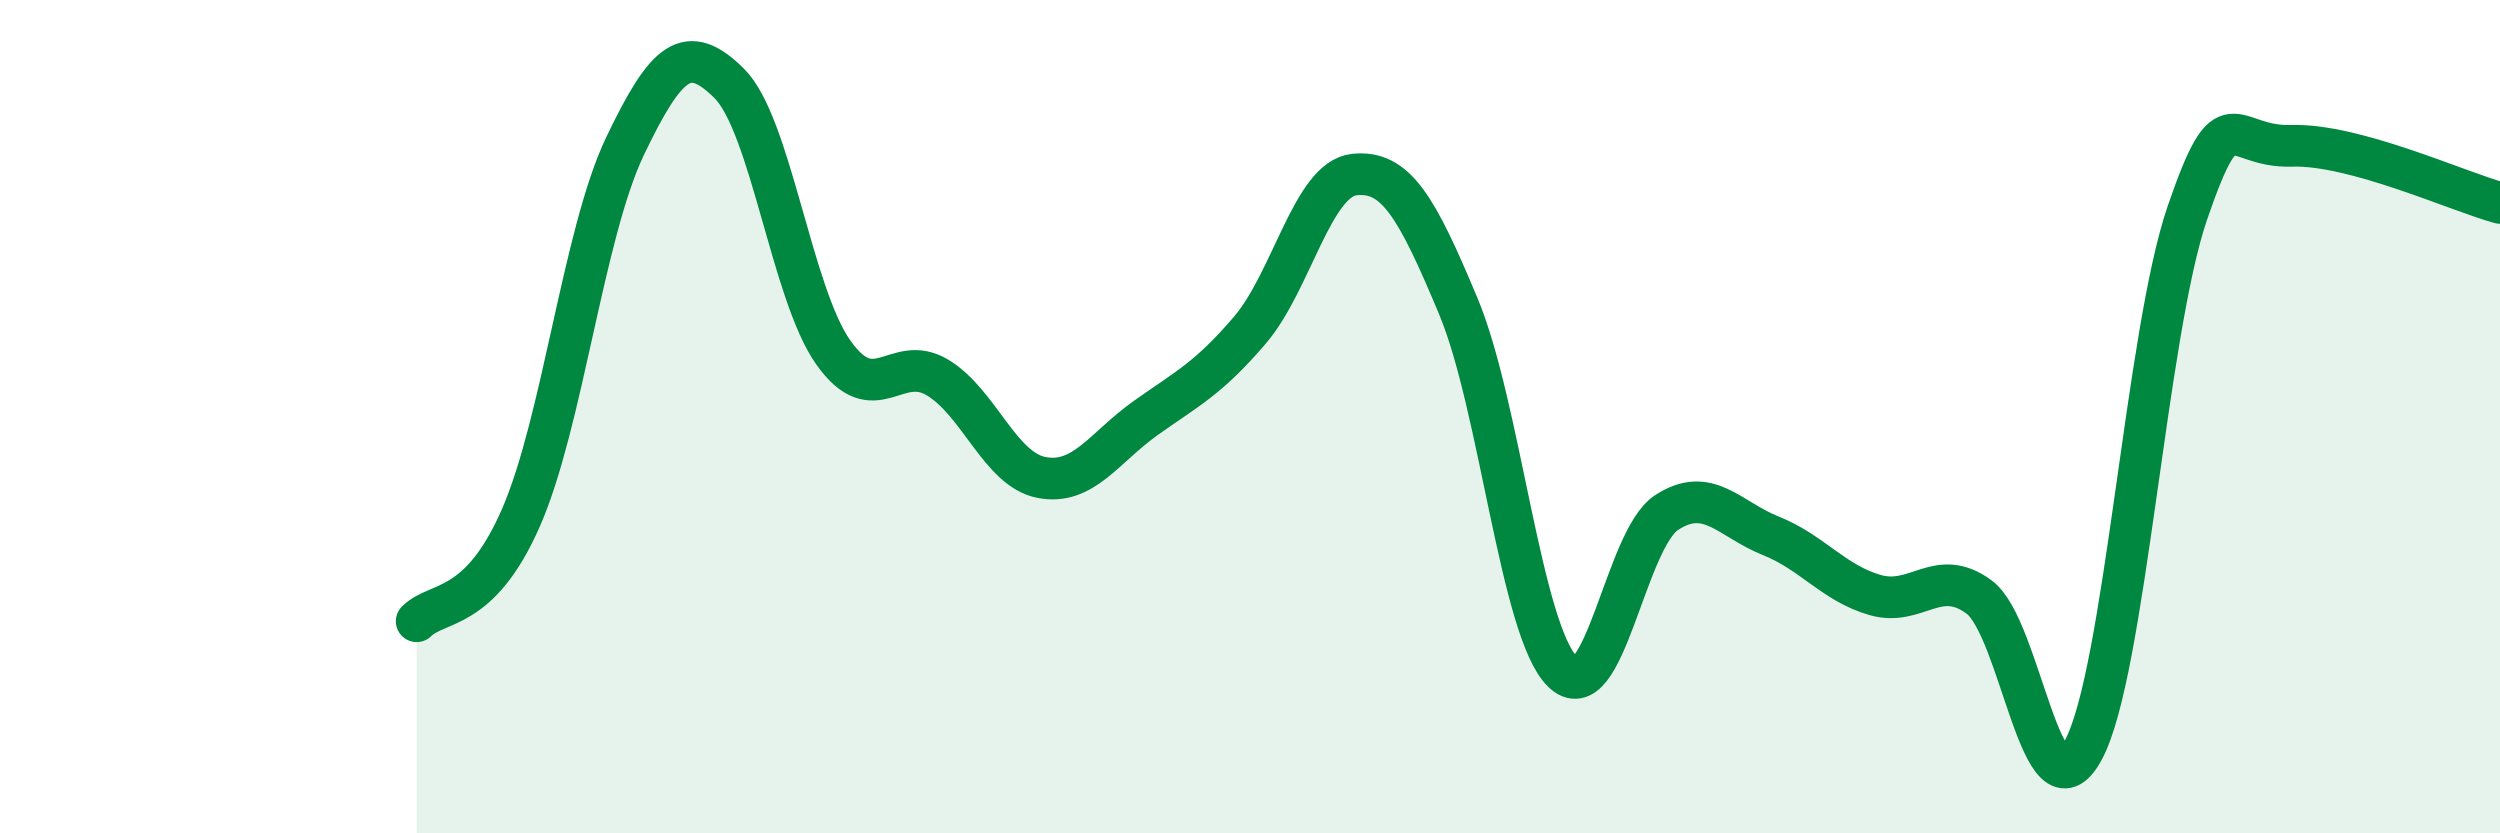
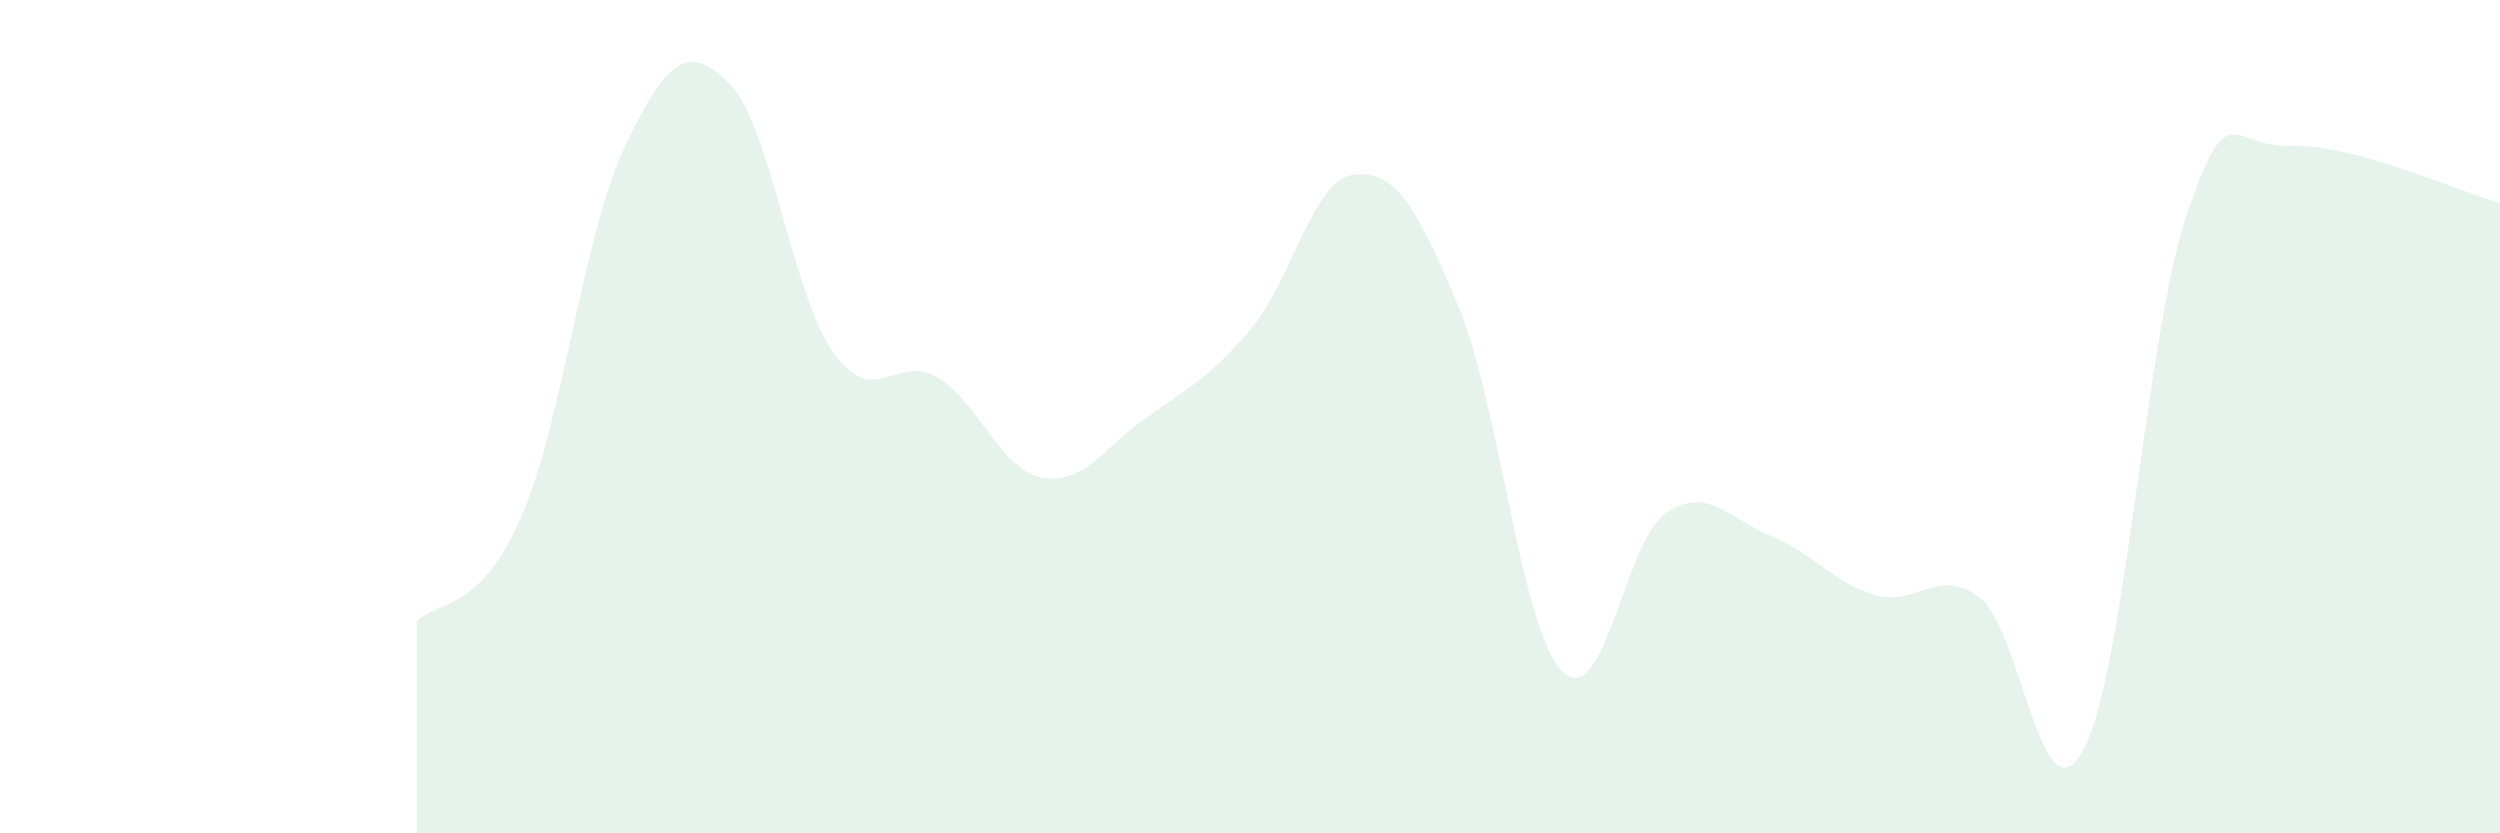
<svg xmlns="http://www.w3.org/2000/svg" width="60" height="20" viewBox="0 0 60 20">
  <path d="M 10,14.91 C 10.5,14.41 11.5,14.71 12.5,12.43 C 13.5,10.15 14,5.6 15,3.51 C 16,1.42 16.5,1.01 17.5,2 C 18.5,2.99 19,7.05 20,8.46 C 21,9.87 21.5,8.46 22.5,9.06 C 23.5,9.66 24,11.27 25,11.46 C 26,11.65 26.5,10.74 27.5,10.03 C 28.5,9.32 29,9.09 30,7.92 C 31,6.75 31.5,4.3 32.5,4.19 C 33.5,4.08 34,4.96 35,7.35 C 36,9.74 36.5,15.13 37.5,16.12 C 38.5,17.11 39,12.95 40,12.3 C 41,11.65 41.5,12.46 42.5,12.86 C 43.5,13.26 44,13.99 45,14.28 C 46,14.57 46.5,13.59 47.5,14.33 C 48.5,15.07 49,19.85 50,18 C 51,16.15 51.5,8 52.5,5.1 C 53.5,2.2 53.5,3.55 55,3.5 C 56.5,3.45 59,4.6 60,4.87L60 20L10 20Z" fill="#008740" opacity="0.1" stroke-linecap="round" stroke-linejoin="round" />
-   <path d="M 10,14.91 C 10.5,14.41 11.5,14.71 12.5,12.43 C 13.5,10.15 14,5.6 15,3.51 C 16,1.42 16.5,1.01 17.5,2 C 18.5,2.99 19,7.05 20,8.46 C 21,9.87 21.5,8.46 22.5,9.06 C 23.5,9.66 24,11.27 25,11.46 C 26,11.65 26.5,10.74 27.5,10.03 C 28.5,9.32 29,9.09 30,7.92 C 31,6.75 31.5,4.3 32.5,4.19 C 33.5,4.08 34,4.96 35,7.35 C 36,9.74 36.5,15.13 37.5,16.12 C 38.5,17.11 39,12.95 40,12.3 C 41,11.65 41.5,12.46 42.5,12.86 C 43.5,13.26 44,13.99 45,14.28 C 46,14.57 46.5,13.59 47.5,14.33 C 48.5,15.07 49,19.85 50,18 C 51,16.15 51.5,8 52.5,5.1 C 53.5,2.2 53.5,3.55 55,3.5 C 56.5,3.45 59,4.6 60,4.87" stroke="#008740" stroke-width="1" fill="none" stroke-linecap="round" stroke-linejoin="round" />
</svg>